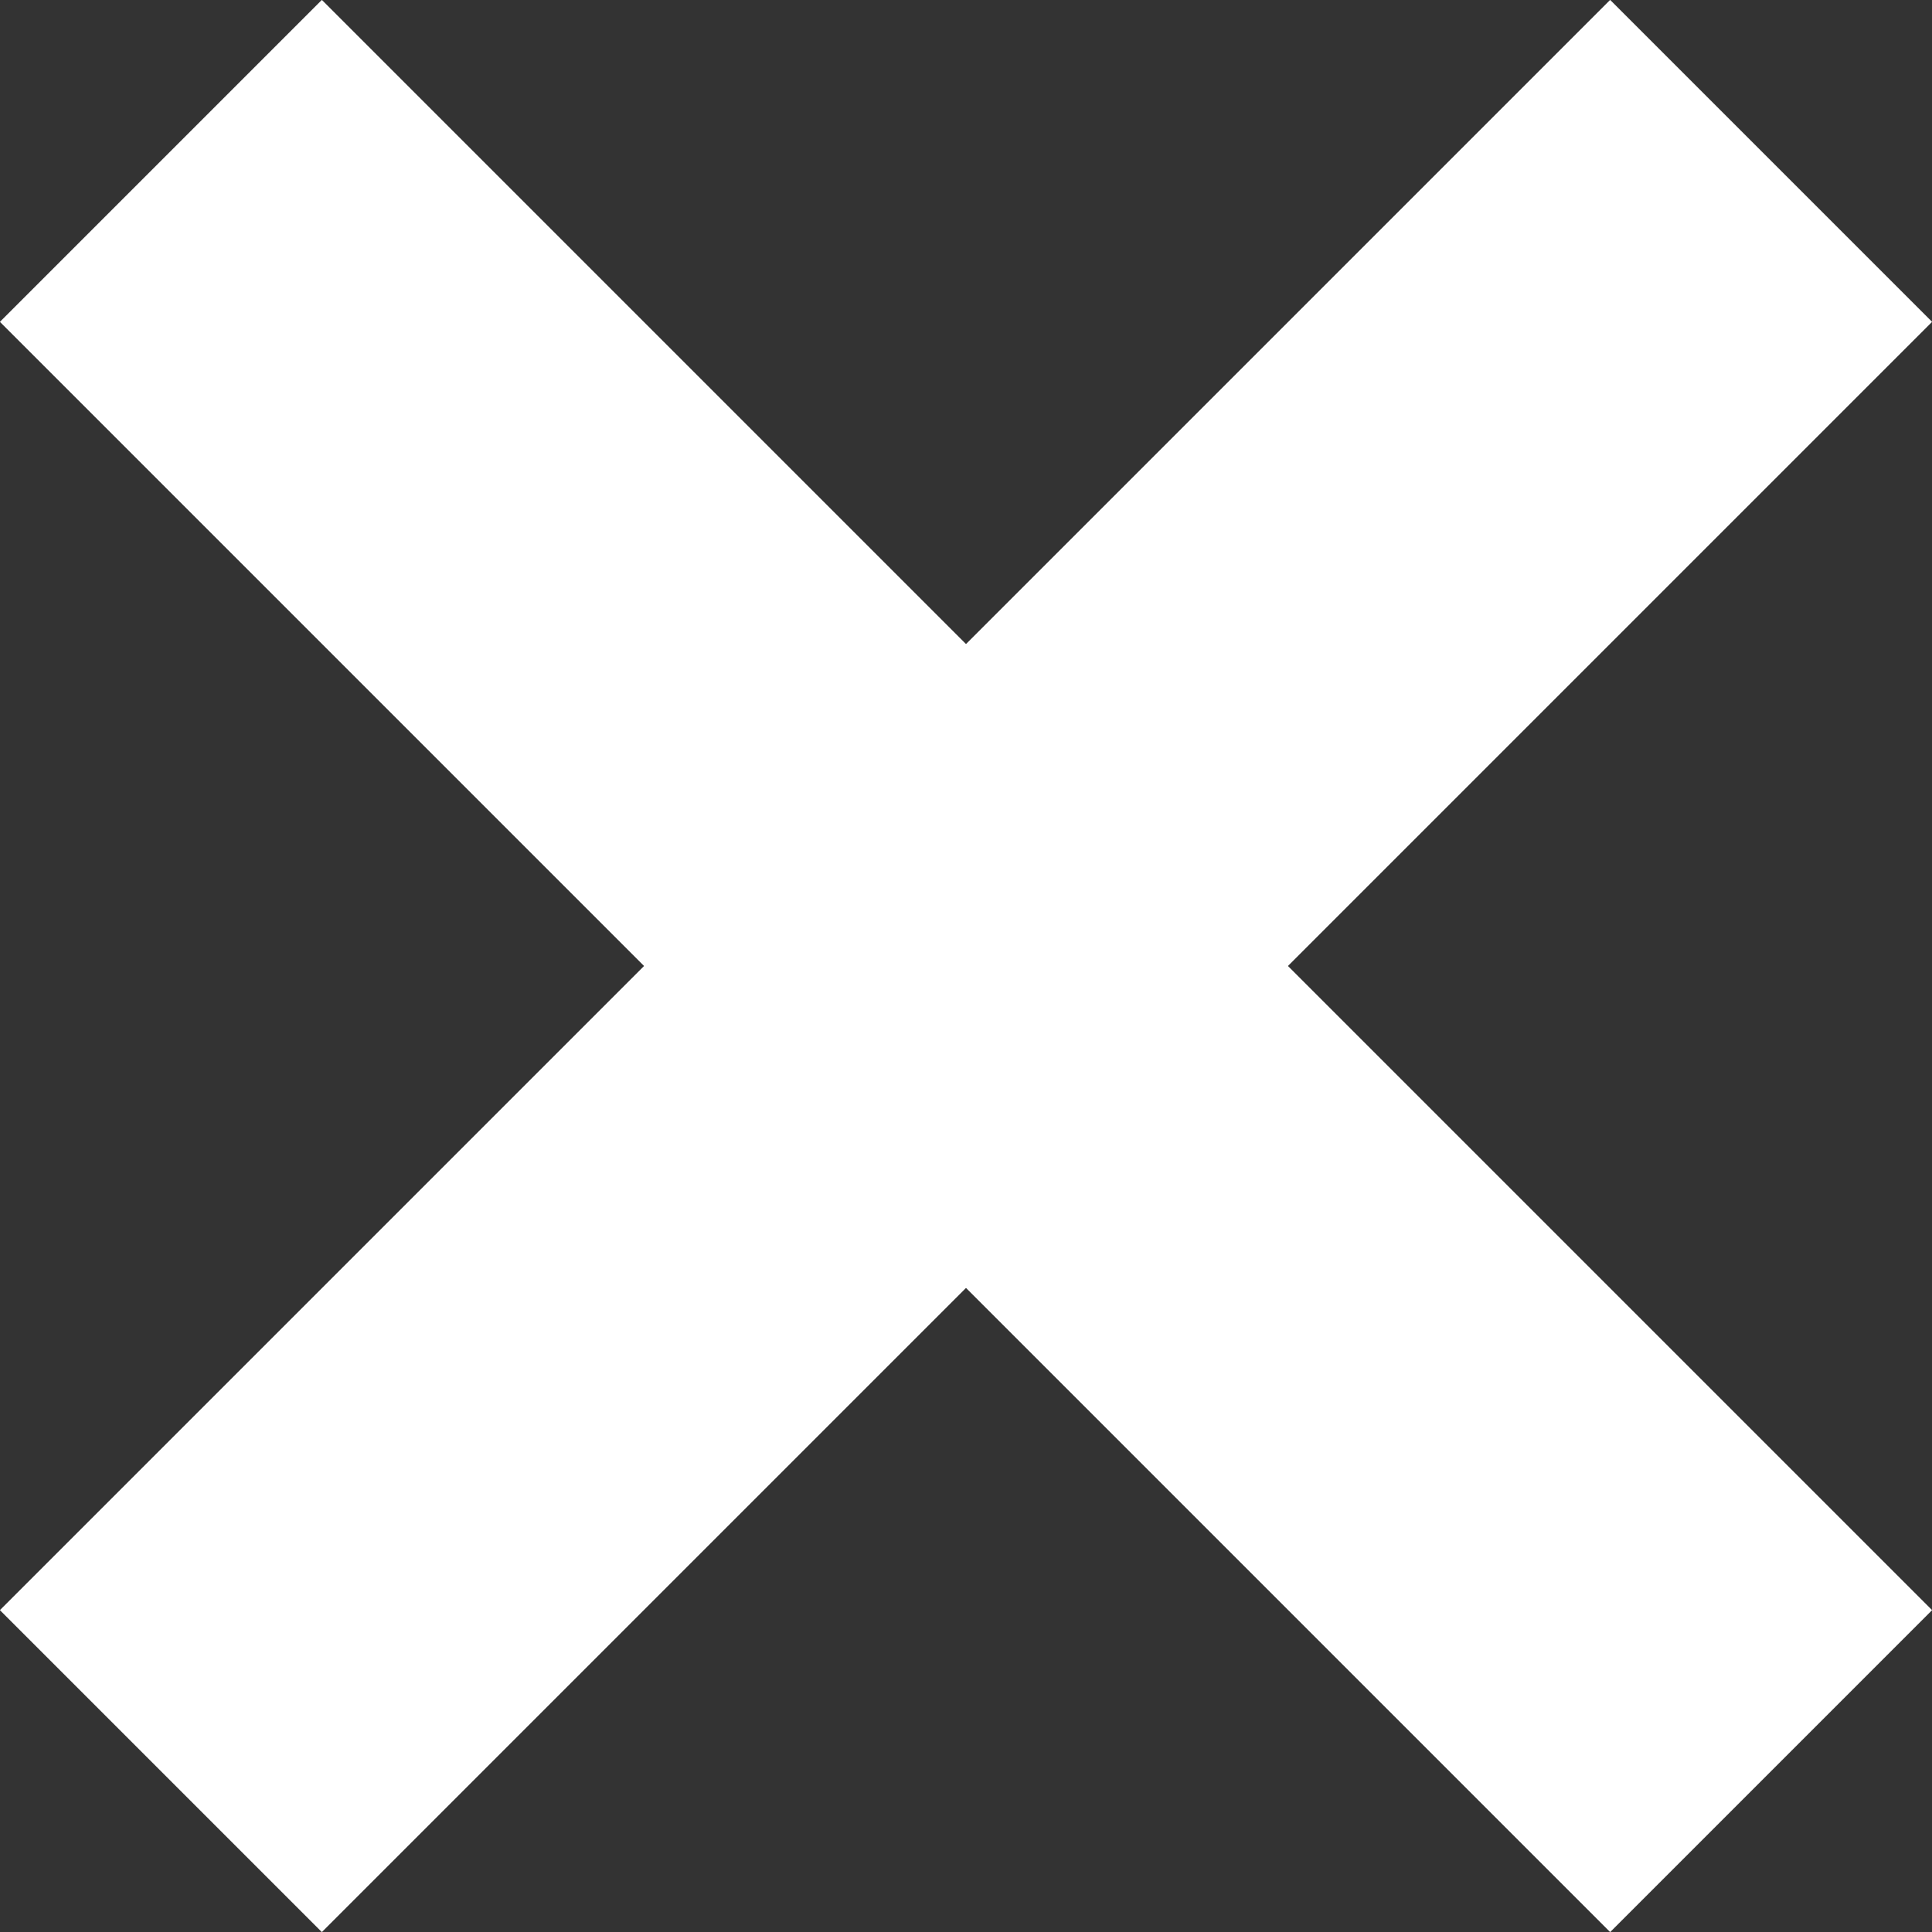
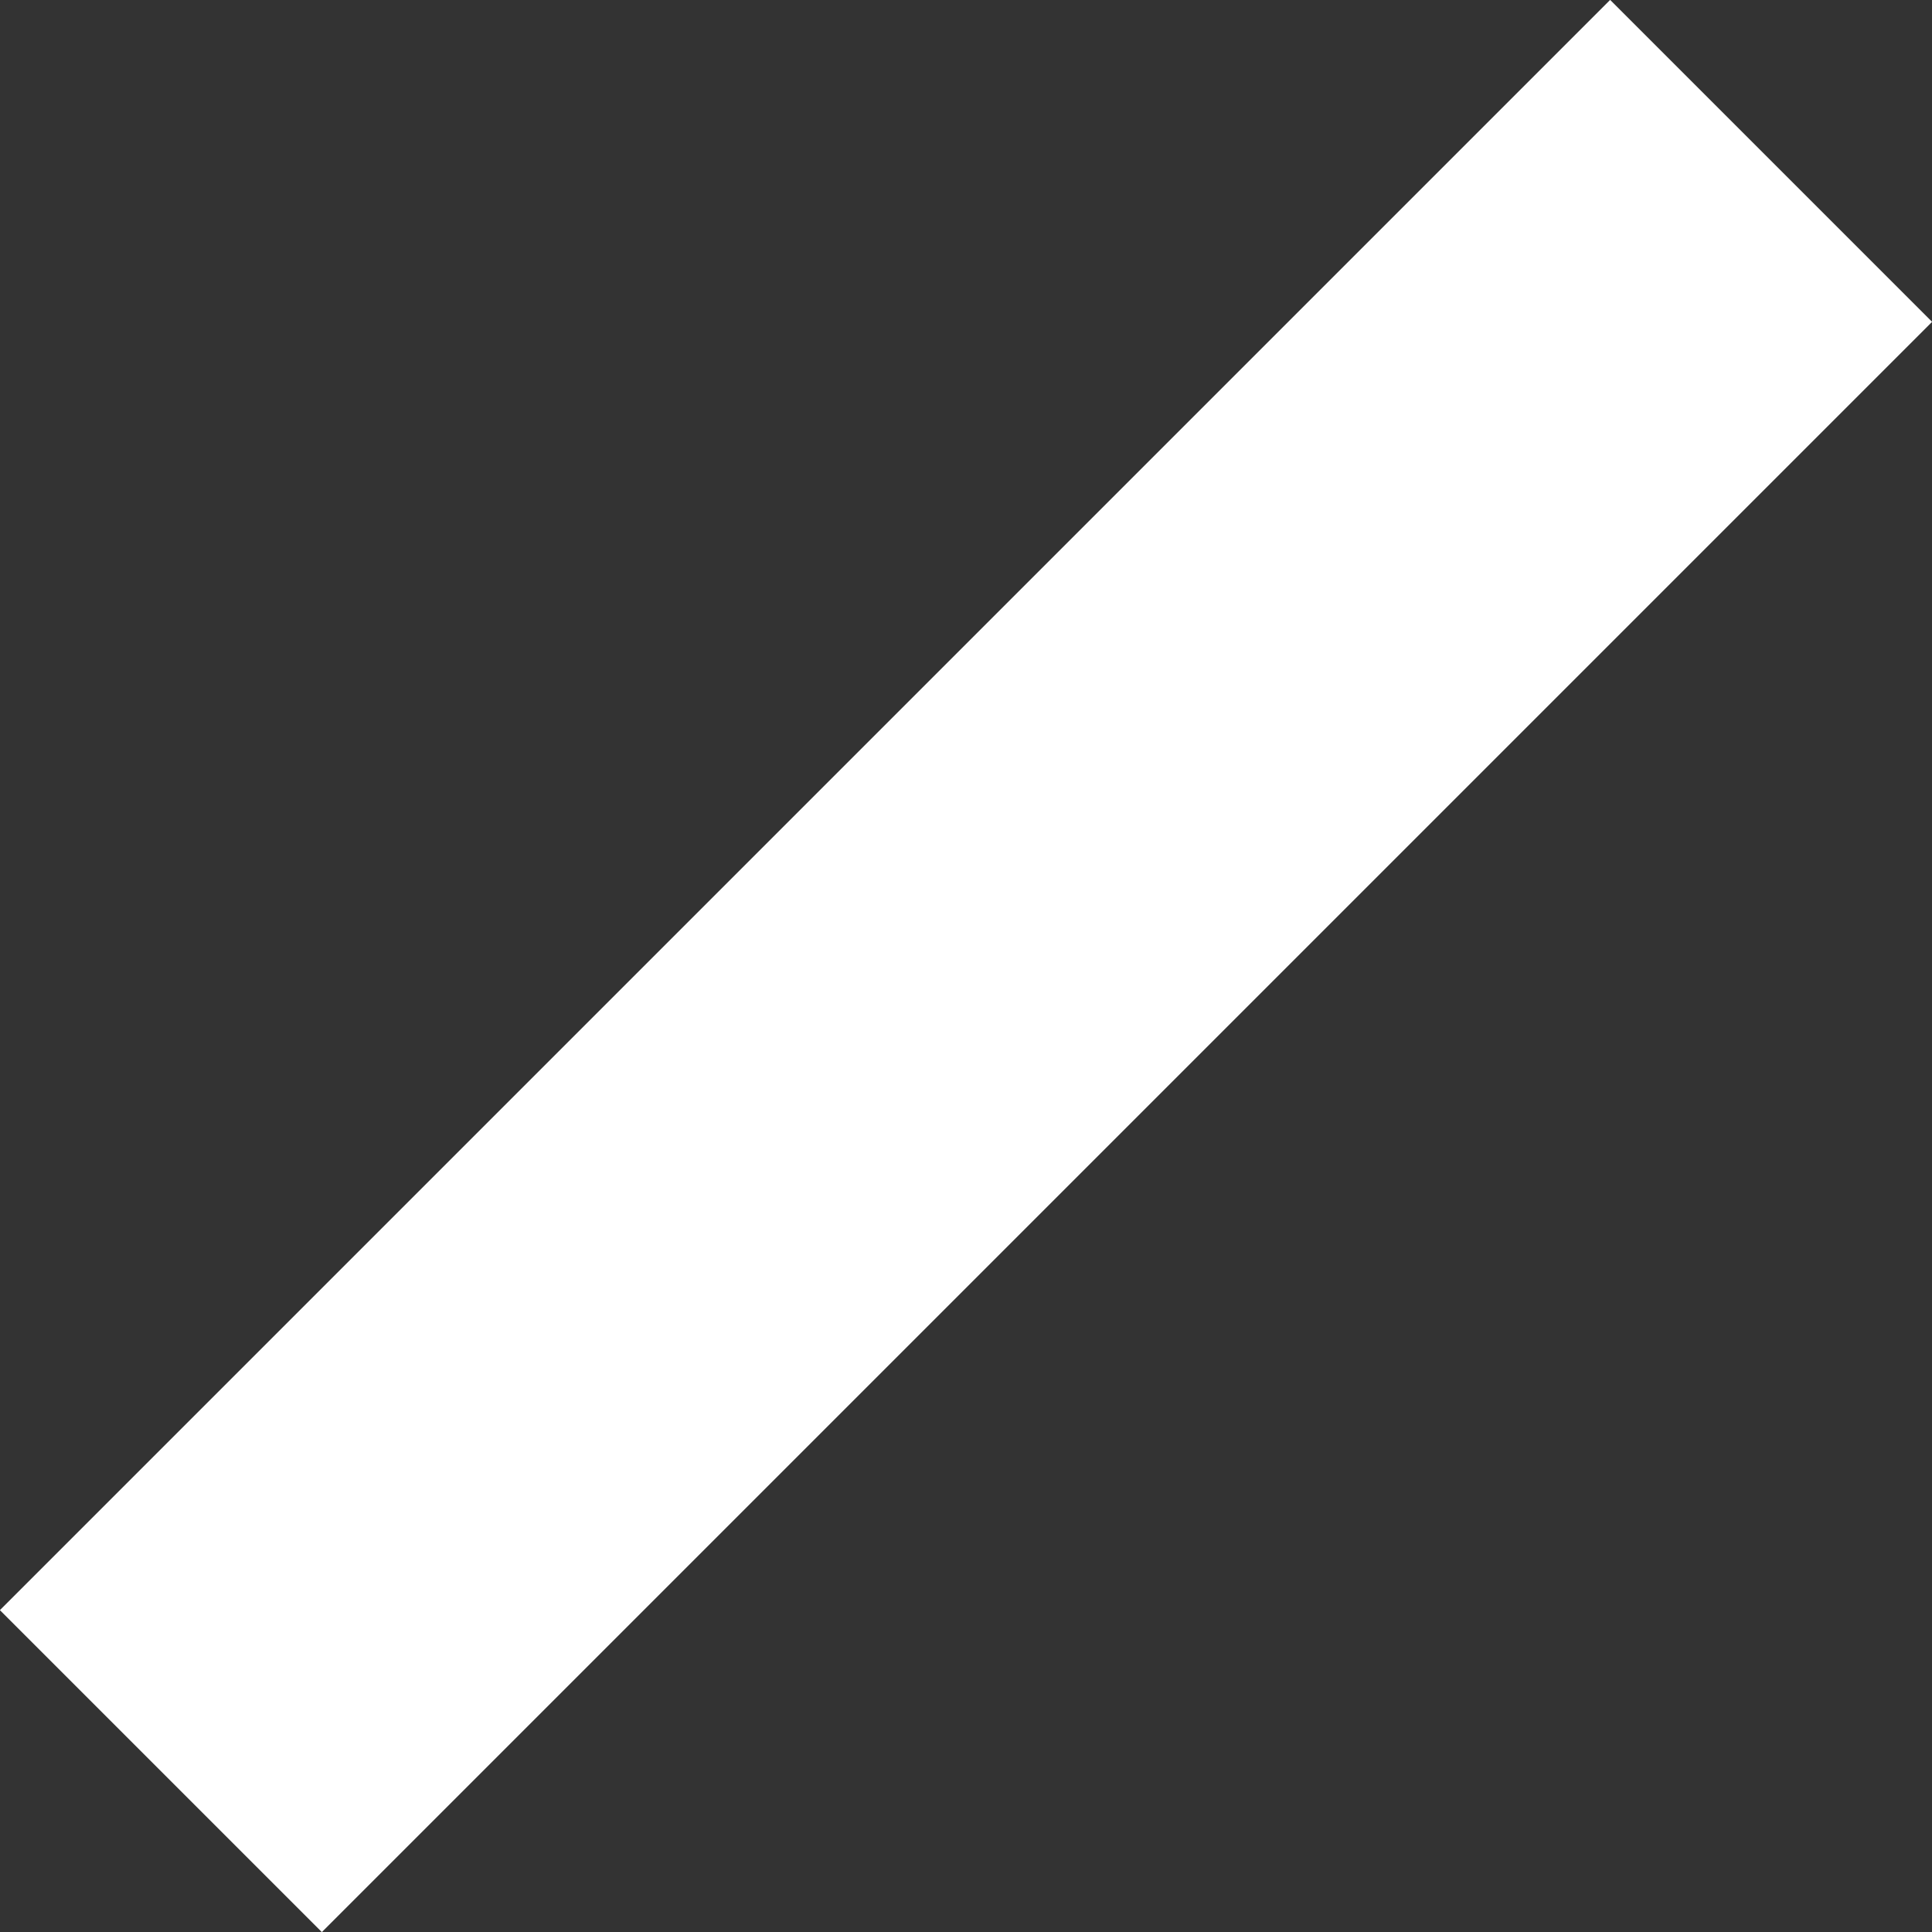
<svg xmlns="http://www.w3.org/2000/svg" viewBox="0 0 12.73 12.73">
  <rect x="0" y="0" width="12.73" height="12.73" fill="#333333" stroke="none" />
  <defs>
    <style>.cls-1{fill:none;stroke:#fff;stroke-width:3px;}</style>
  </defs>
  <g id="圖層_2" data-name="圖層 2">
    <g id="圖層_1-2" data-name="圖層 1">
      <g id="组_3015" data-name="组 3015">
-         <path id="路径_318" data-name="路径 318" class="cls-1" d="M1.06,1.06,11.67,11.67" />
        <path id="路径_319" data-name="路径 319" class="cls-1" d="M1.06,11.67,11.67,1.06" />
      </g>
    </g>
  </g>
</svg>